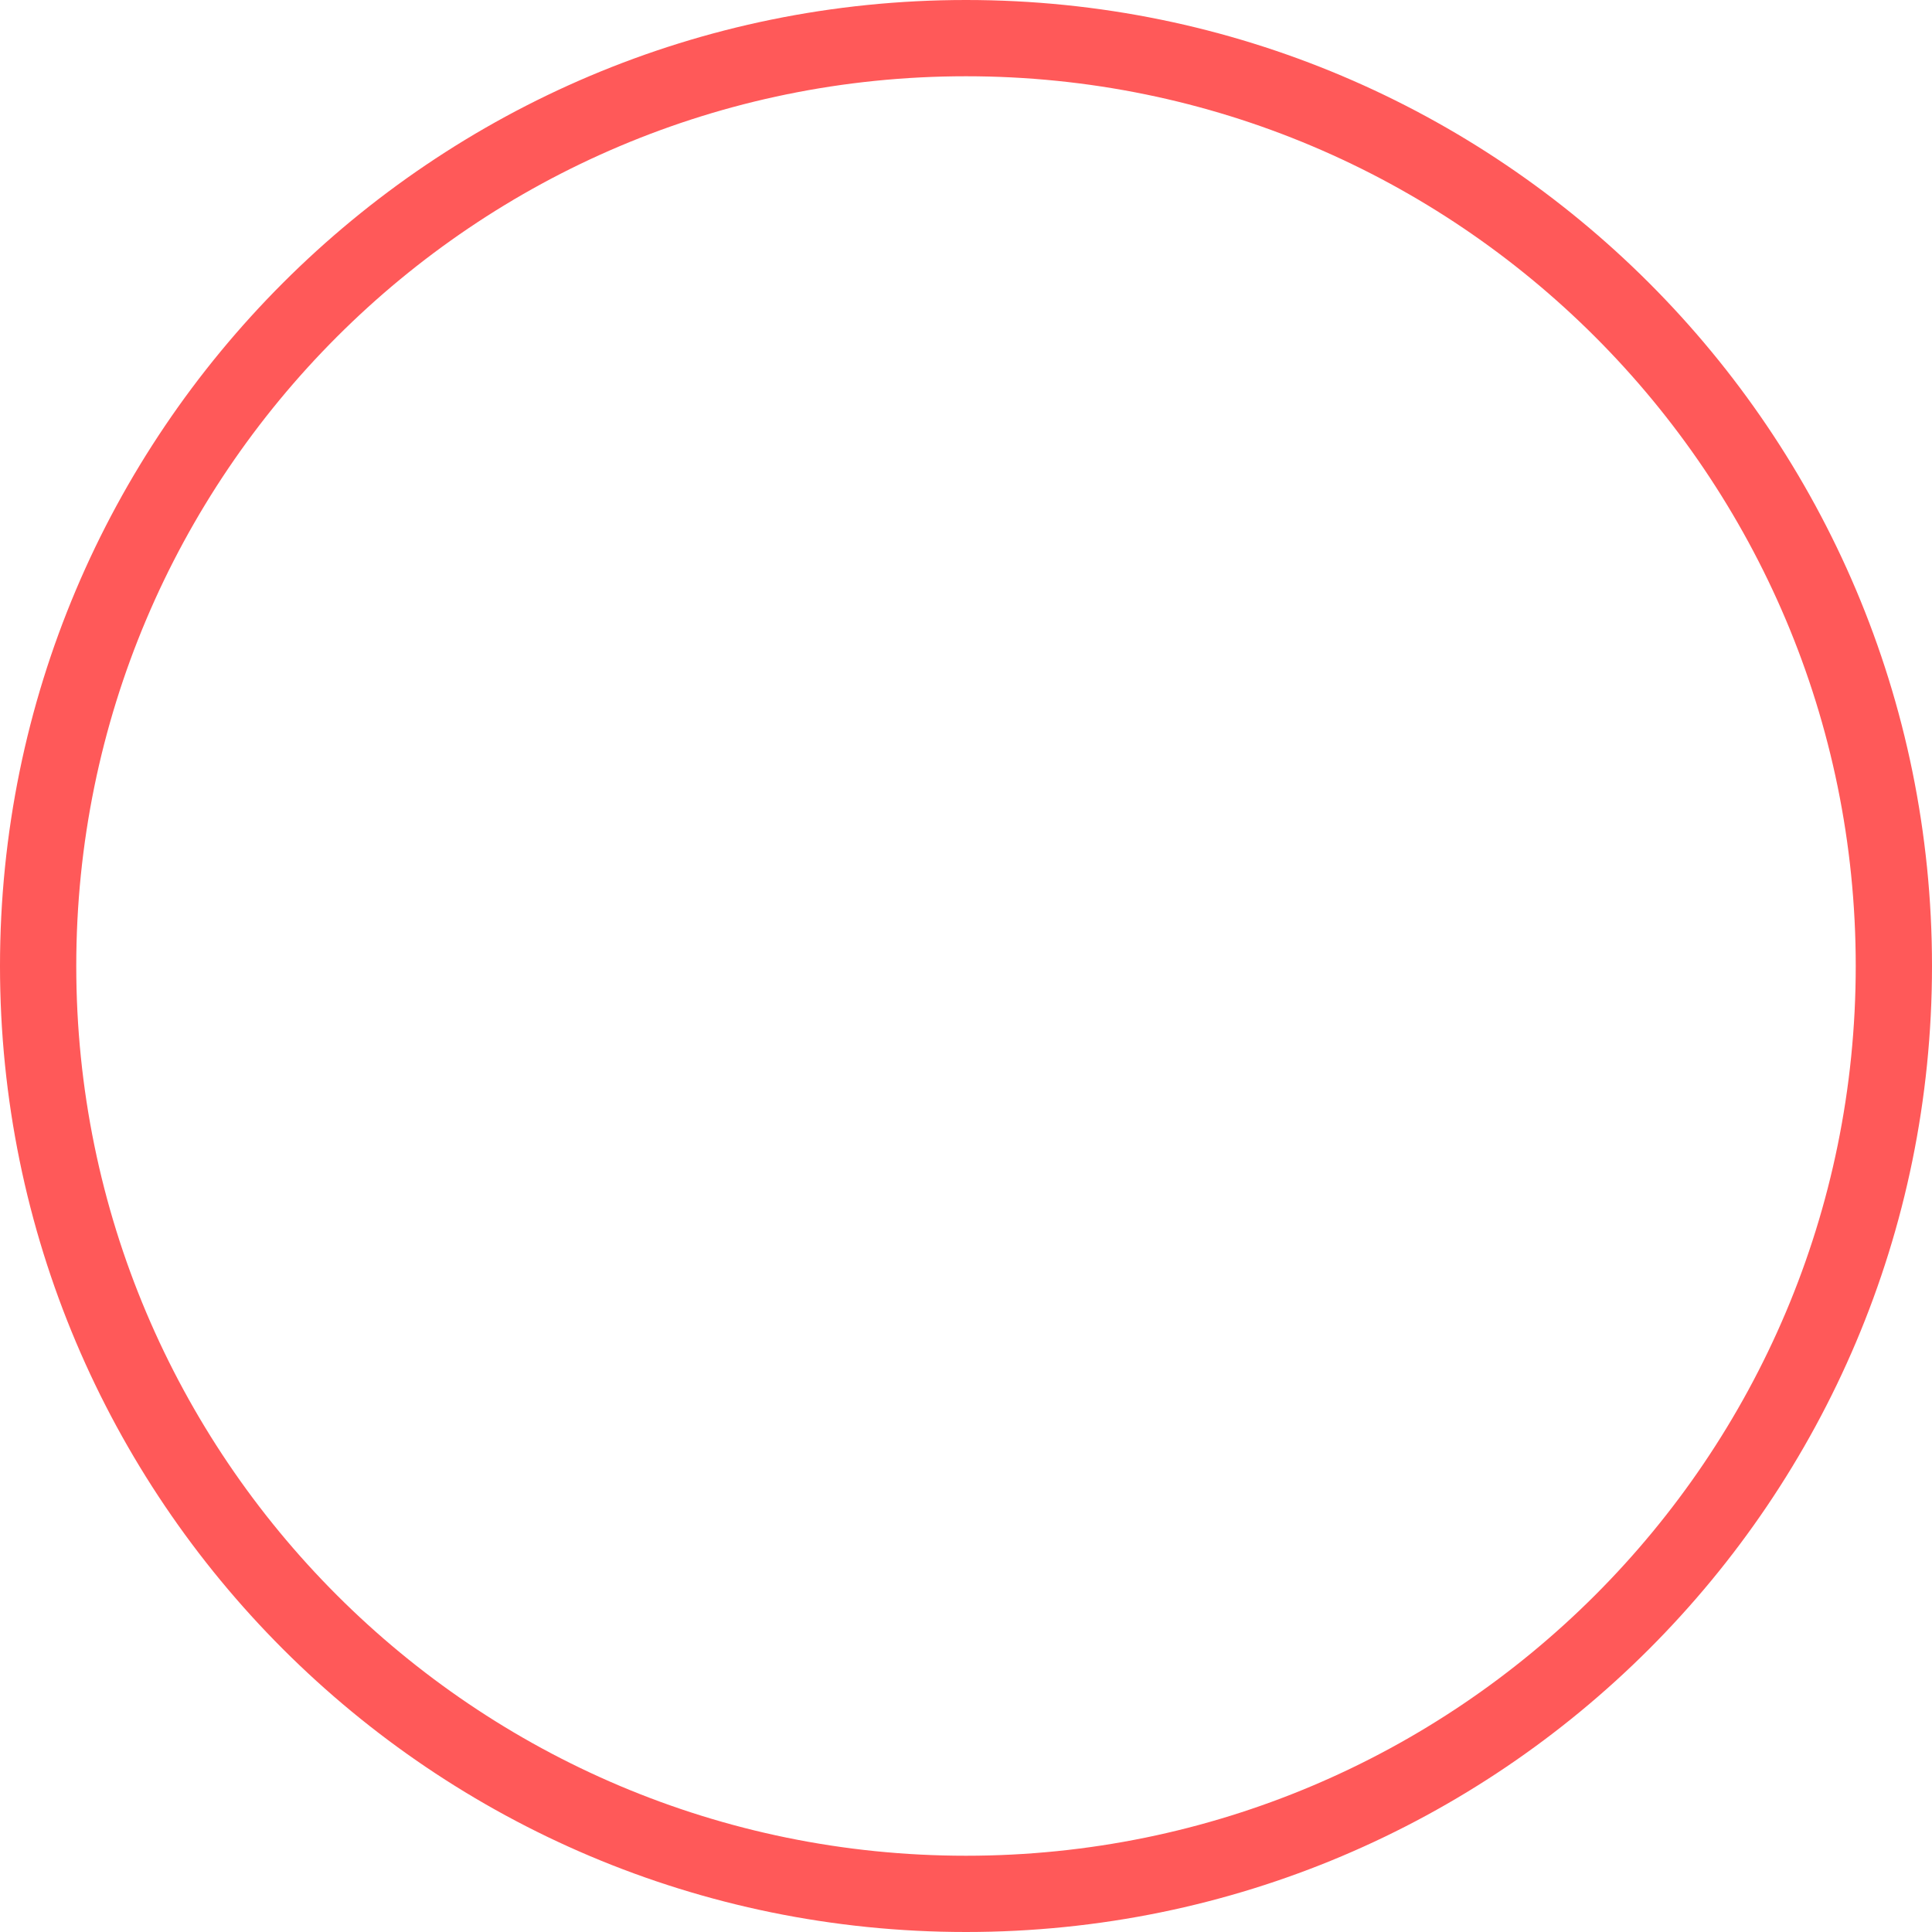
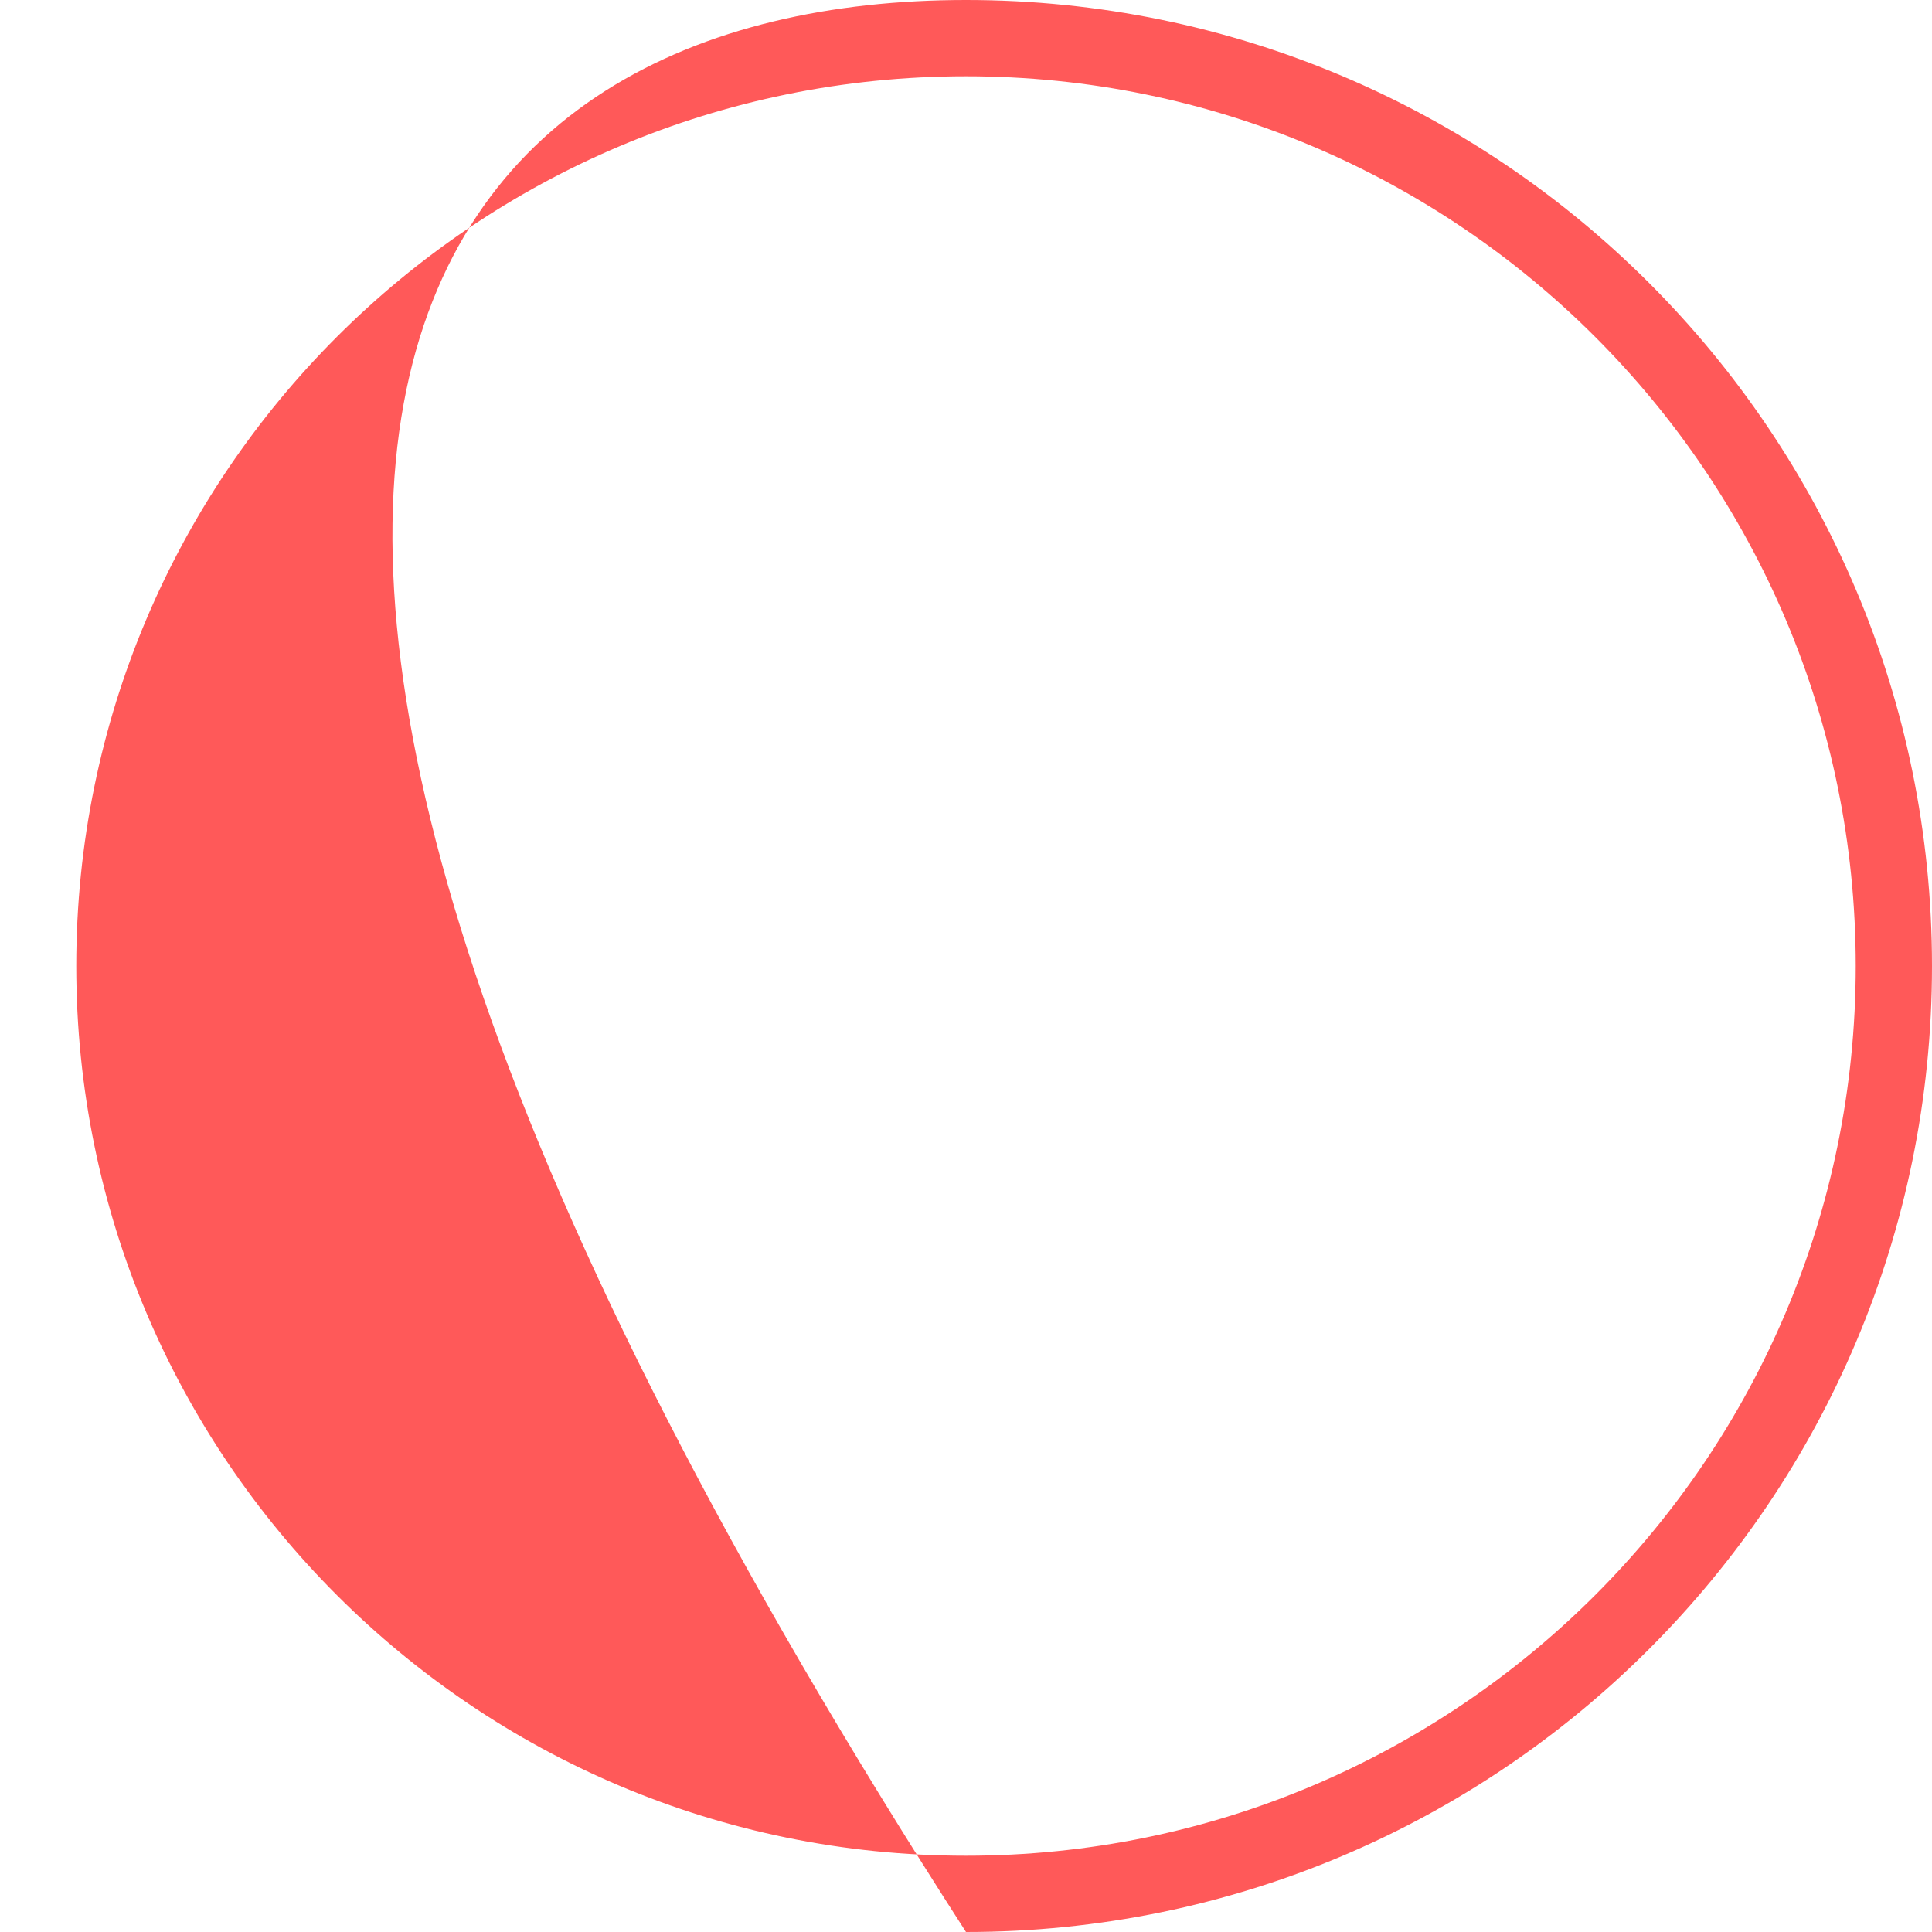
<svg xmlns="http://www.w3.org/2000/svg" width="76px" height="76px" viewBox="0 0 76 76" version="1.1">
  <title>椭圆形_5@2x</title>
  <g id="页面-1" stroke="none" stroke-width="1" fill="none" fill-rule="evenodd">
    <g id="切图汇总" transform="translate(-859, -206)" fill="#FF5959" fill-rule="nonzero">
      <g id="椭圆形-5" transform="translate(859, 206)">
-         <path d="M38,0 C58.987,0 76,17.013 76,38 C76,58.987 58.987,76 38,76 C17.013,76 0,58.987 0,38 C0,17.013 17.013,0 38,0 Z M38,3 C18.67,3 3,18.67 3,38 C3,57.33 18.67,73 38,73 C57.33,73 73,57.33 73,38 C73,18.67 57.33,3 38,3 Z" id="椭圆形" />
+         <path d="M38,0 C58.987,0 76,17.013 76,38 C76,58.987 58.987,76 38,76 C0,17.013 17.013,0 38,0 Z M38,3 C18.67,3 3,18.67 3,38 C3,57.33 18.67,73 38,73 C57.33,73 73,57.33 73,38 C73,18.67 57.33,3 38,3 Z" id="椭圆形" />
      </g>
    </g>
  </g>
</svg>